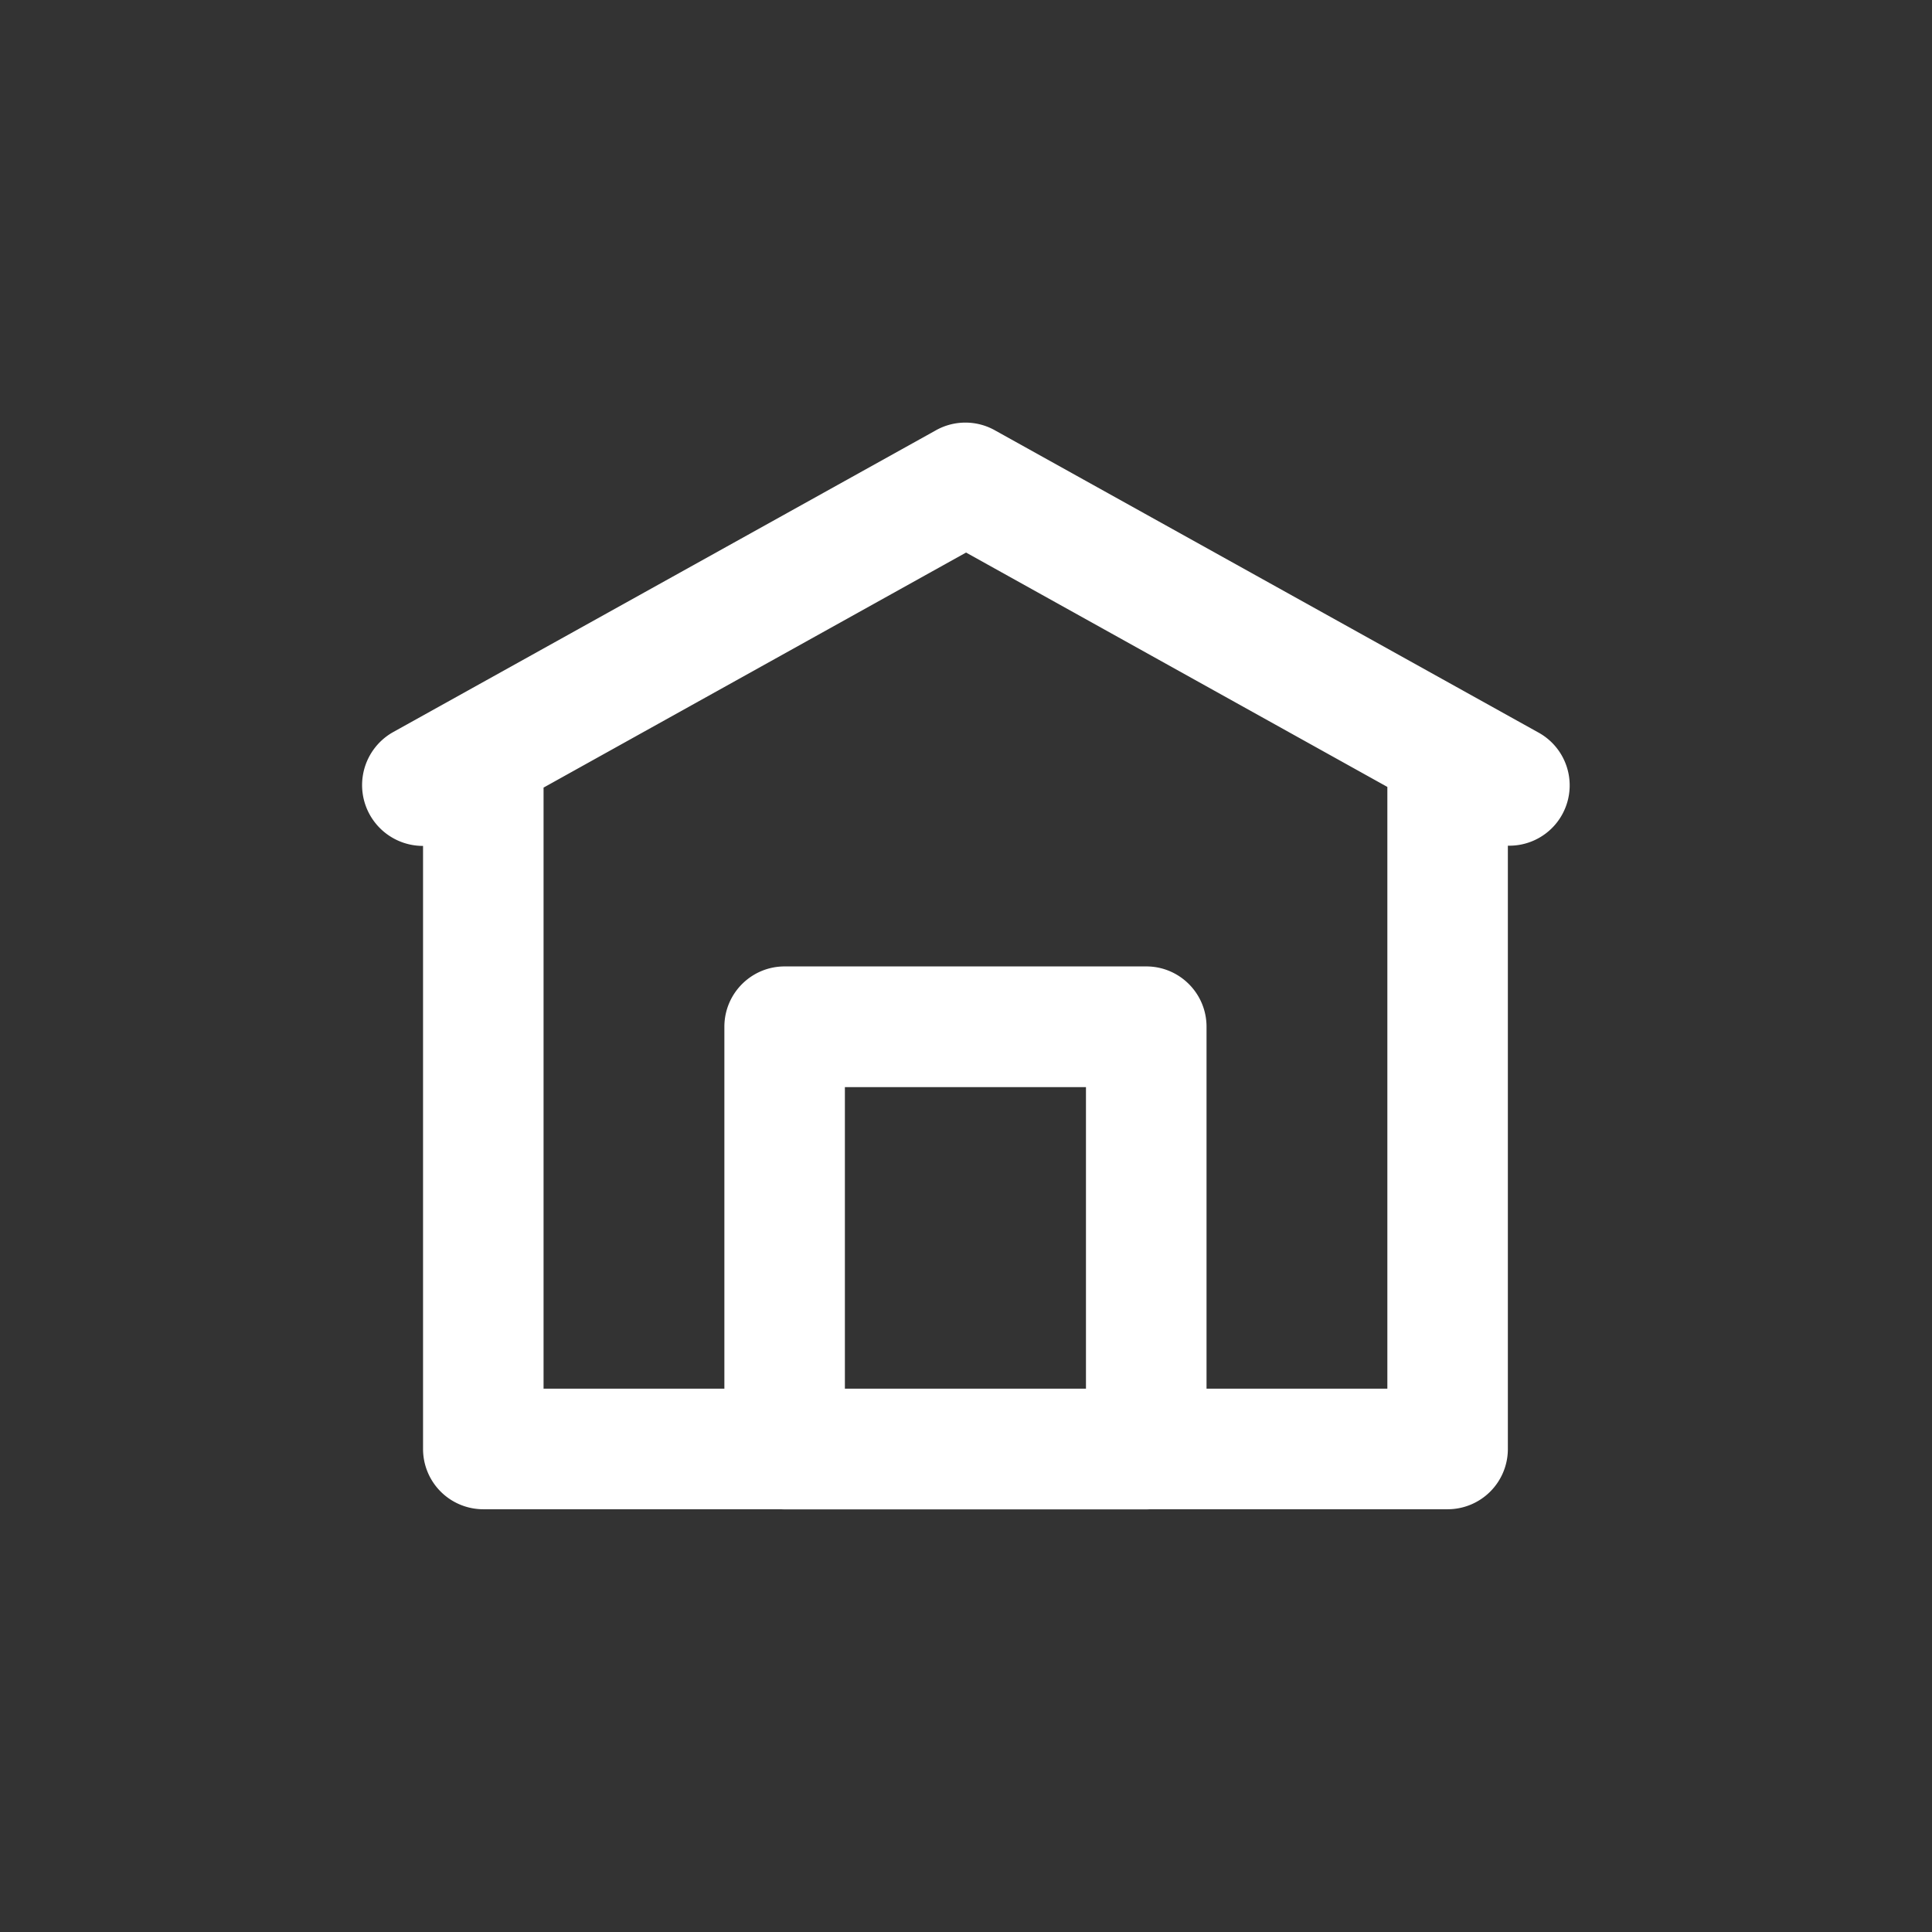
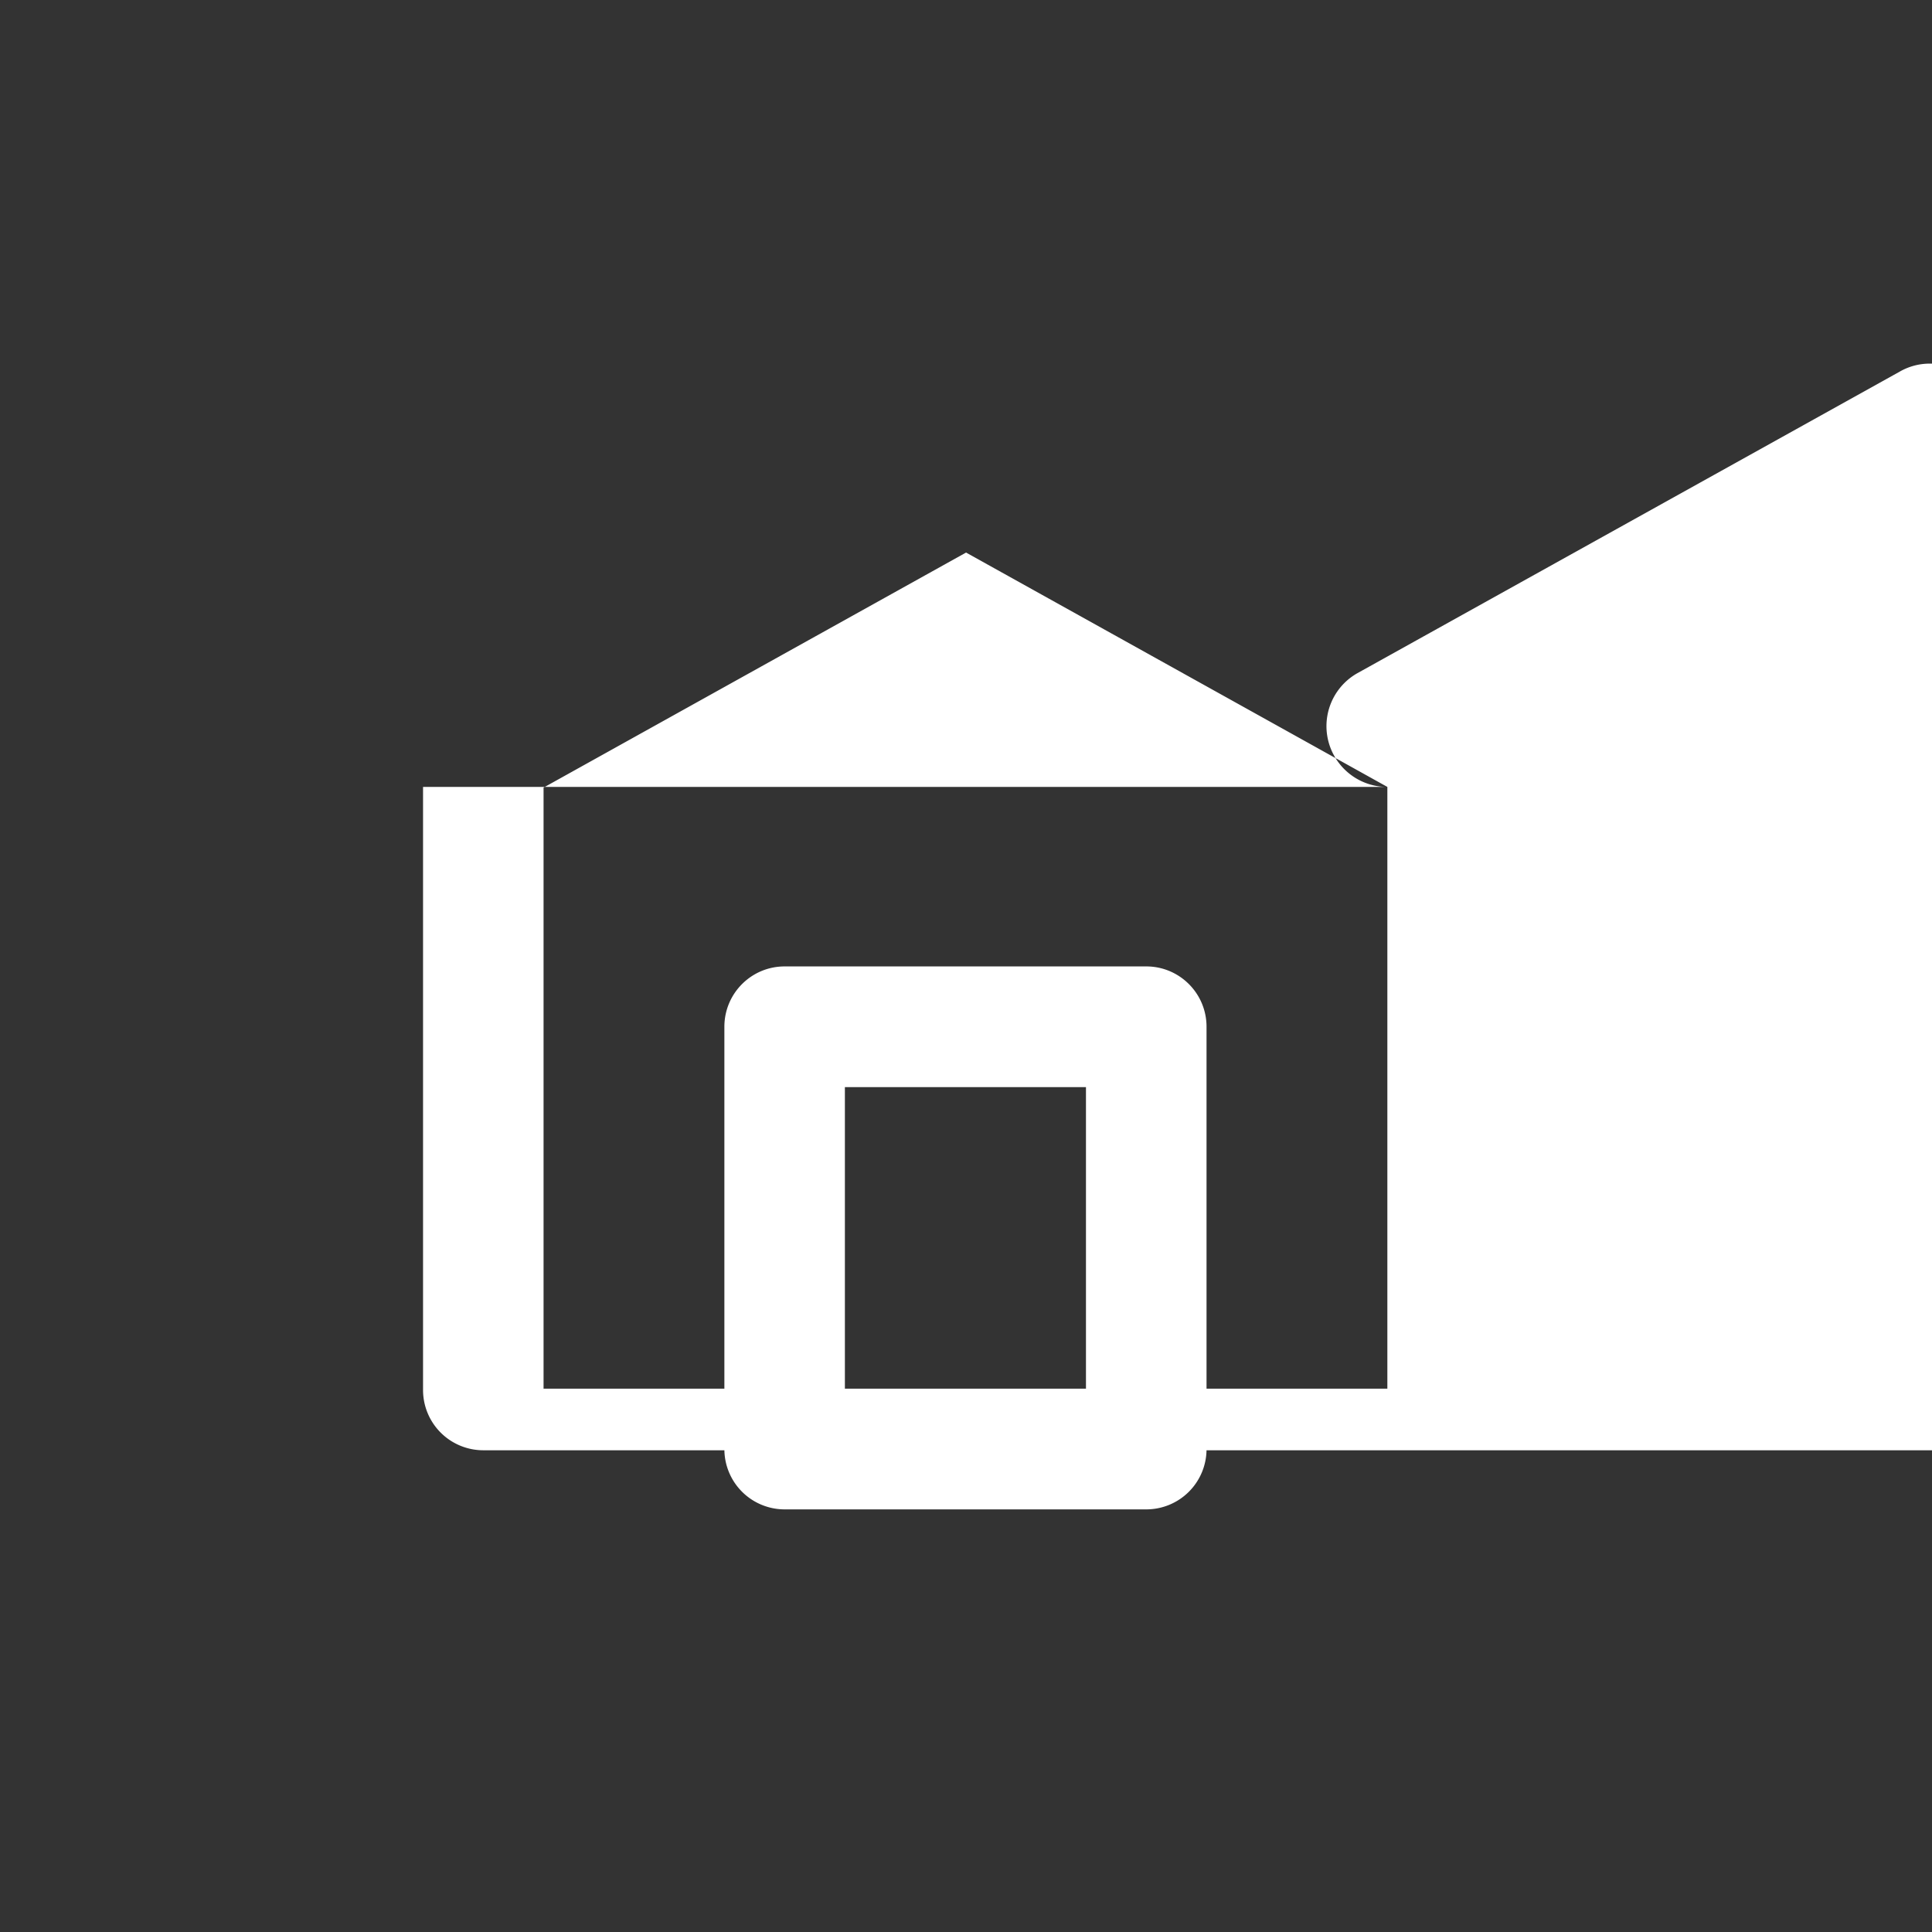
<svg xmlns="http://www.w3.org/2000/svg" t="1538301339711" class="icon" style="" viewBox="0 0 1024 1024" version="1.1" p-id="2011" width="32" height="32">
  <rect x="0" y="0" width="1024" height="1024" fill="#333333" stroke="none" />
  <defs>
    <style type="text/css" />
  </defs>
-   <path d="M735.328 417.088l-223.296-124.224-223.936 124.576v318.592h447.232v-318.944z m-511.136 31.264a32.224 32.224 0 0 1-16-60.224l287.52-159.872a32 32 0 0 1 31.936 0l287.52 159.872a31.968 31.968 0 0 1-15.968 60.096v319.744a31.936 31.936 0 0 1-31.936 31.968H256.16a31.936 31.936 0 0 1-31.936-31.968v-319.616zM607.552 800h-191.68a31.936 31.936 0 0 1-31.936-31.968v-223.84c0-17.664 14.304-31.968 31.936-31.968h191.68c17.632 0 31.936 14.304 31.936 31.968v223.84a31.936 31.936 0 0 1-31.936 31.968z m-159.744-63.936h127.776v-159.872h-127.776v159.872z" p-id="2012" fill="#ffffff" />
+   <path d="M735.328 417.088l-223.296-124.224-223.936 124.576v318.592h447.232v-318.944z a32.224 32.224 0 0 1-16-60.224l287.52-159.872a32 32 0 0 1 31.936 0l287.52 159.872a31.968 31.968 0 0 1-15.968 60.096v319.744a31.936 31.936 0 0 1-31.936 31.968H256.16a31.936 31.936 0 0 1-31.936-31.968v-319.616zM607.552 800h-191.68a31.936 31.936 0 0 1-31.936-31.968v-223.84c0-17.664 14.304-31.968 31.936-31.968h191.68c17.632 0 31.936 14.304 31.936 31.968v223.84a31.936 31.936 0 0 1-31.936 31.968z m-159.744-63.936h127.776v-159.872h-127.776v159.872z" p-id="2012" fill="#ffffff" />
</svg>